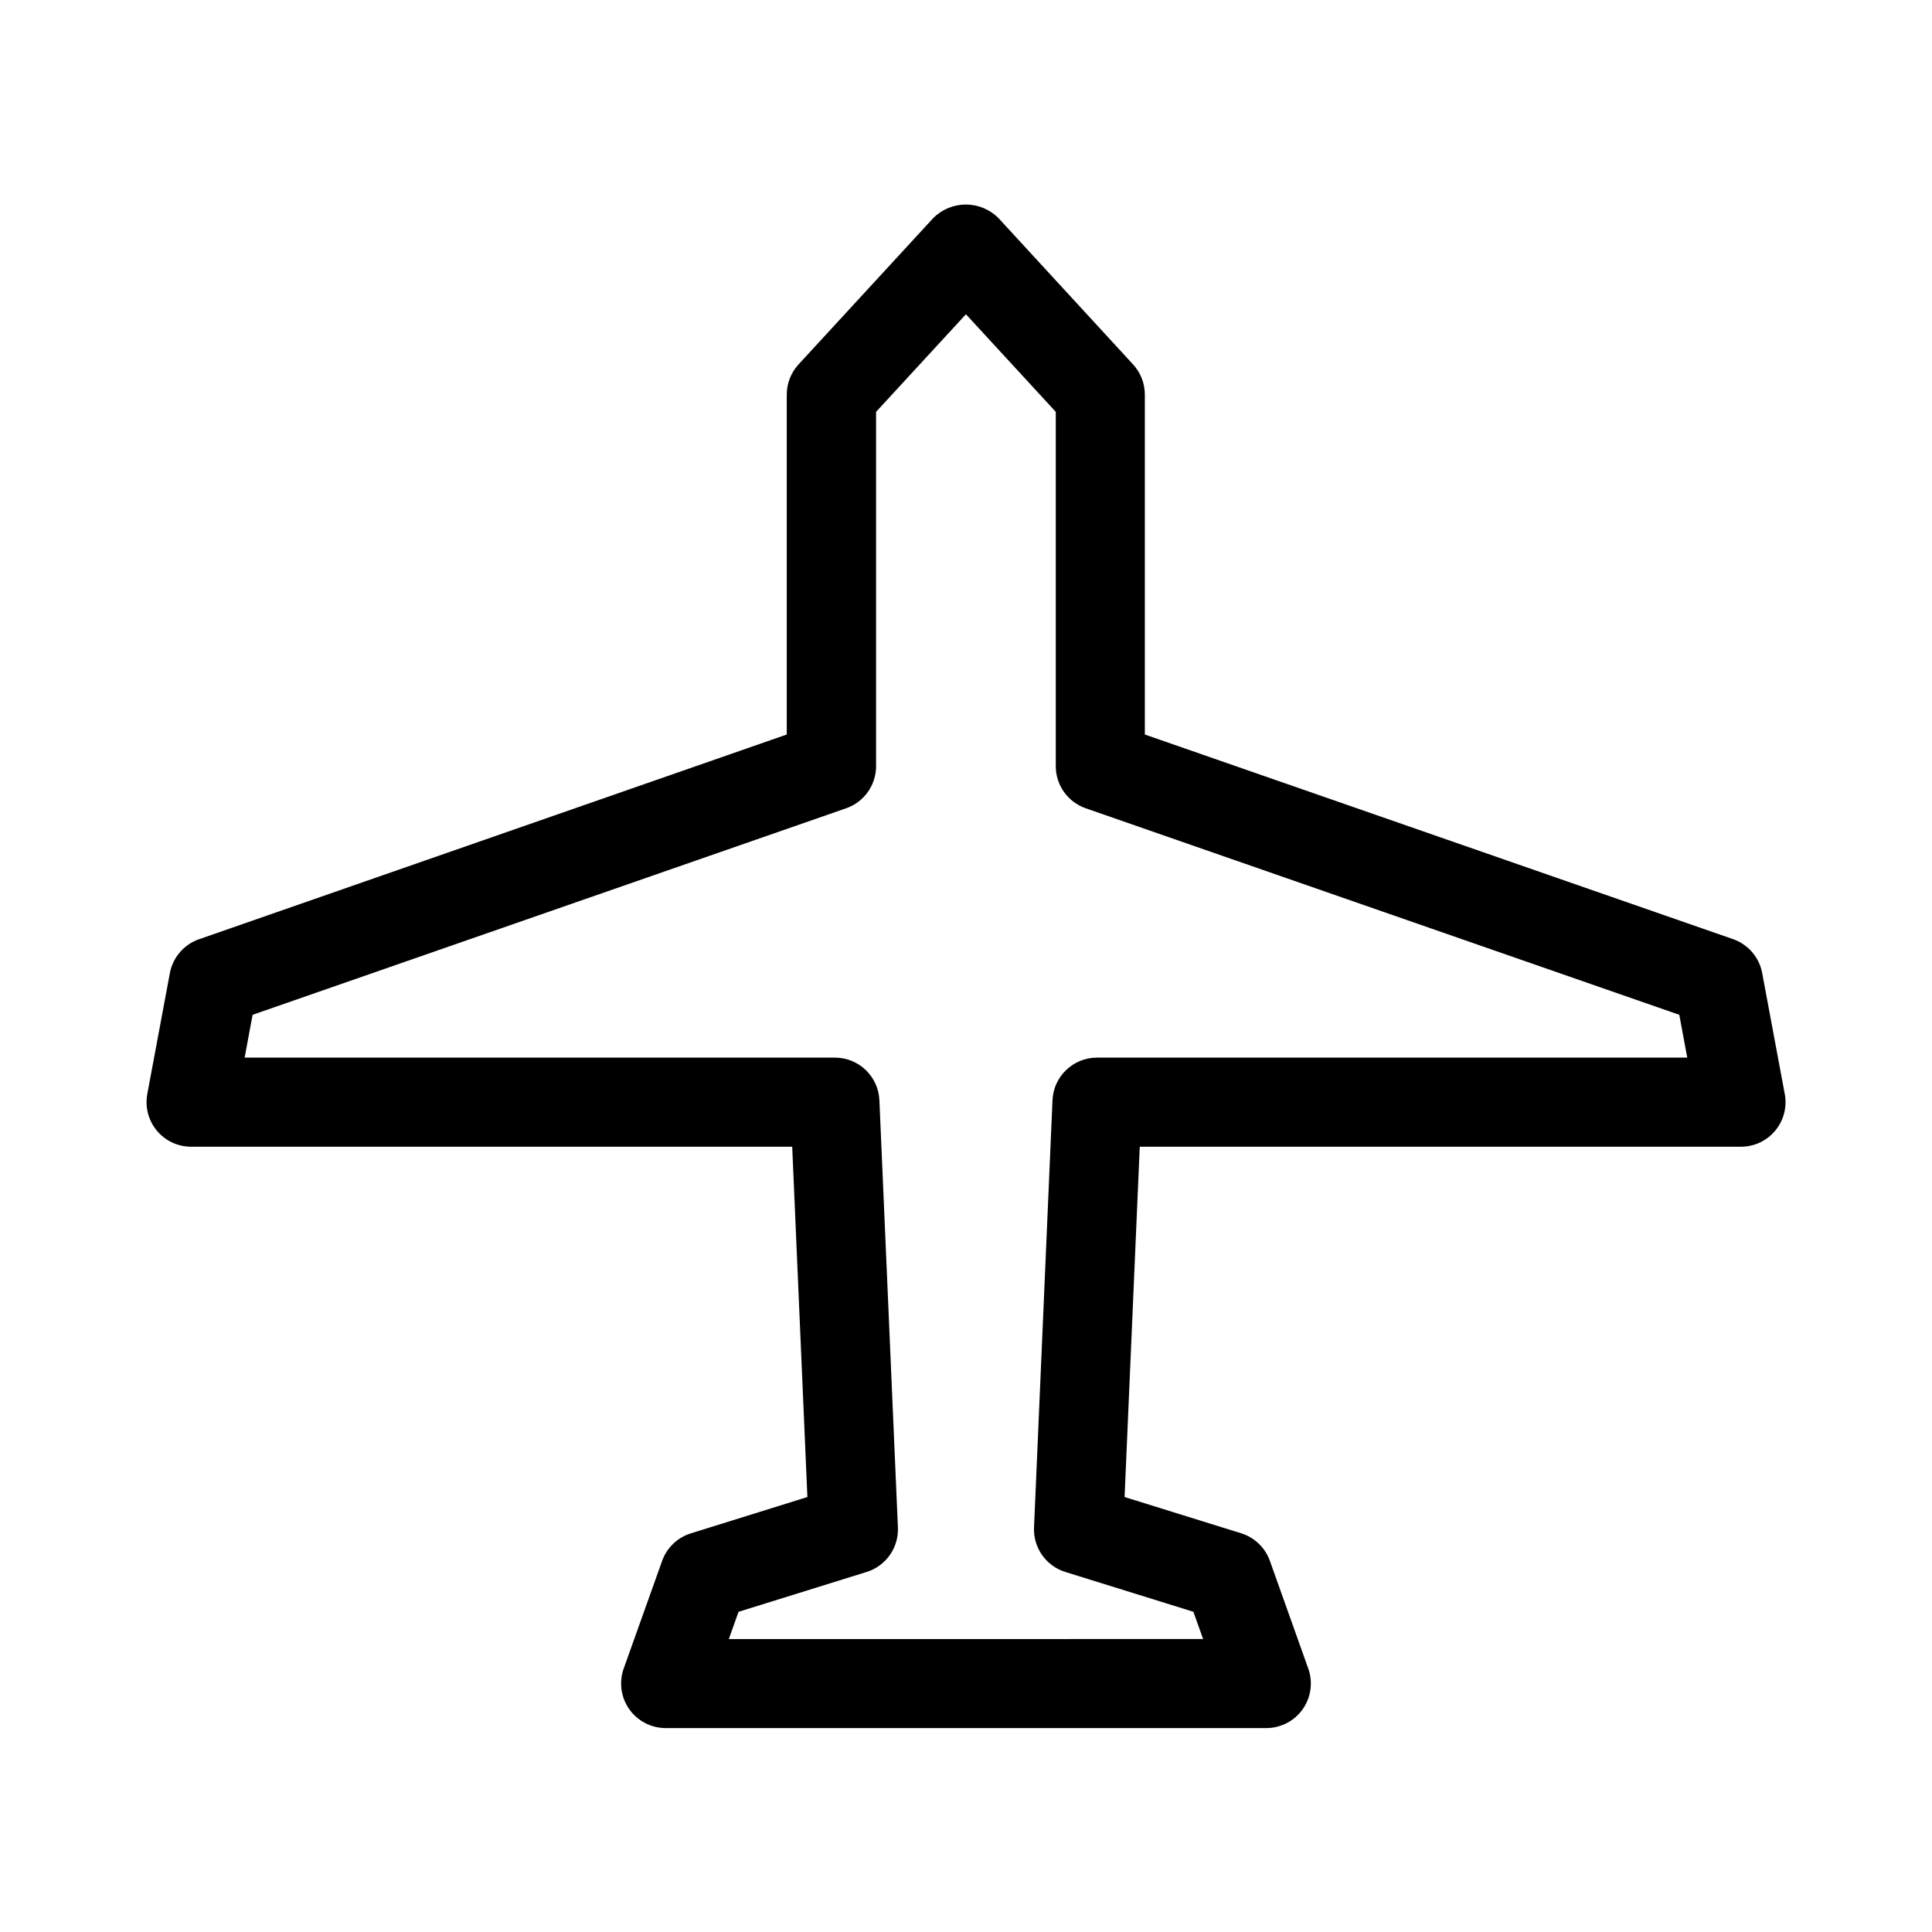
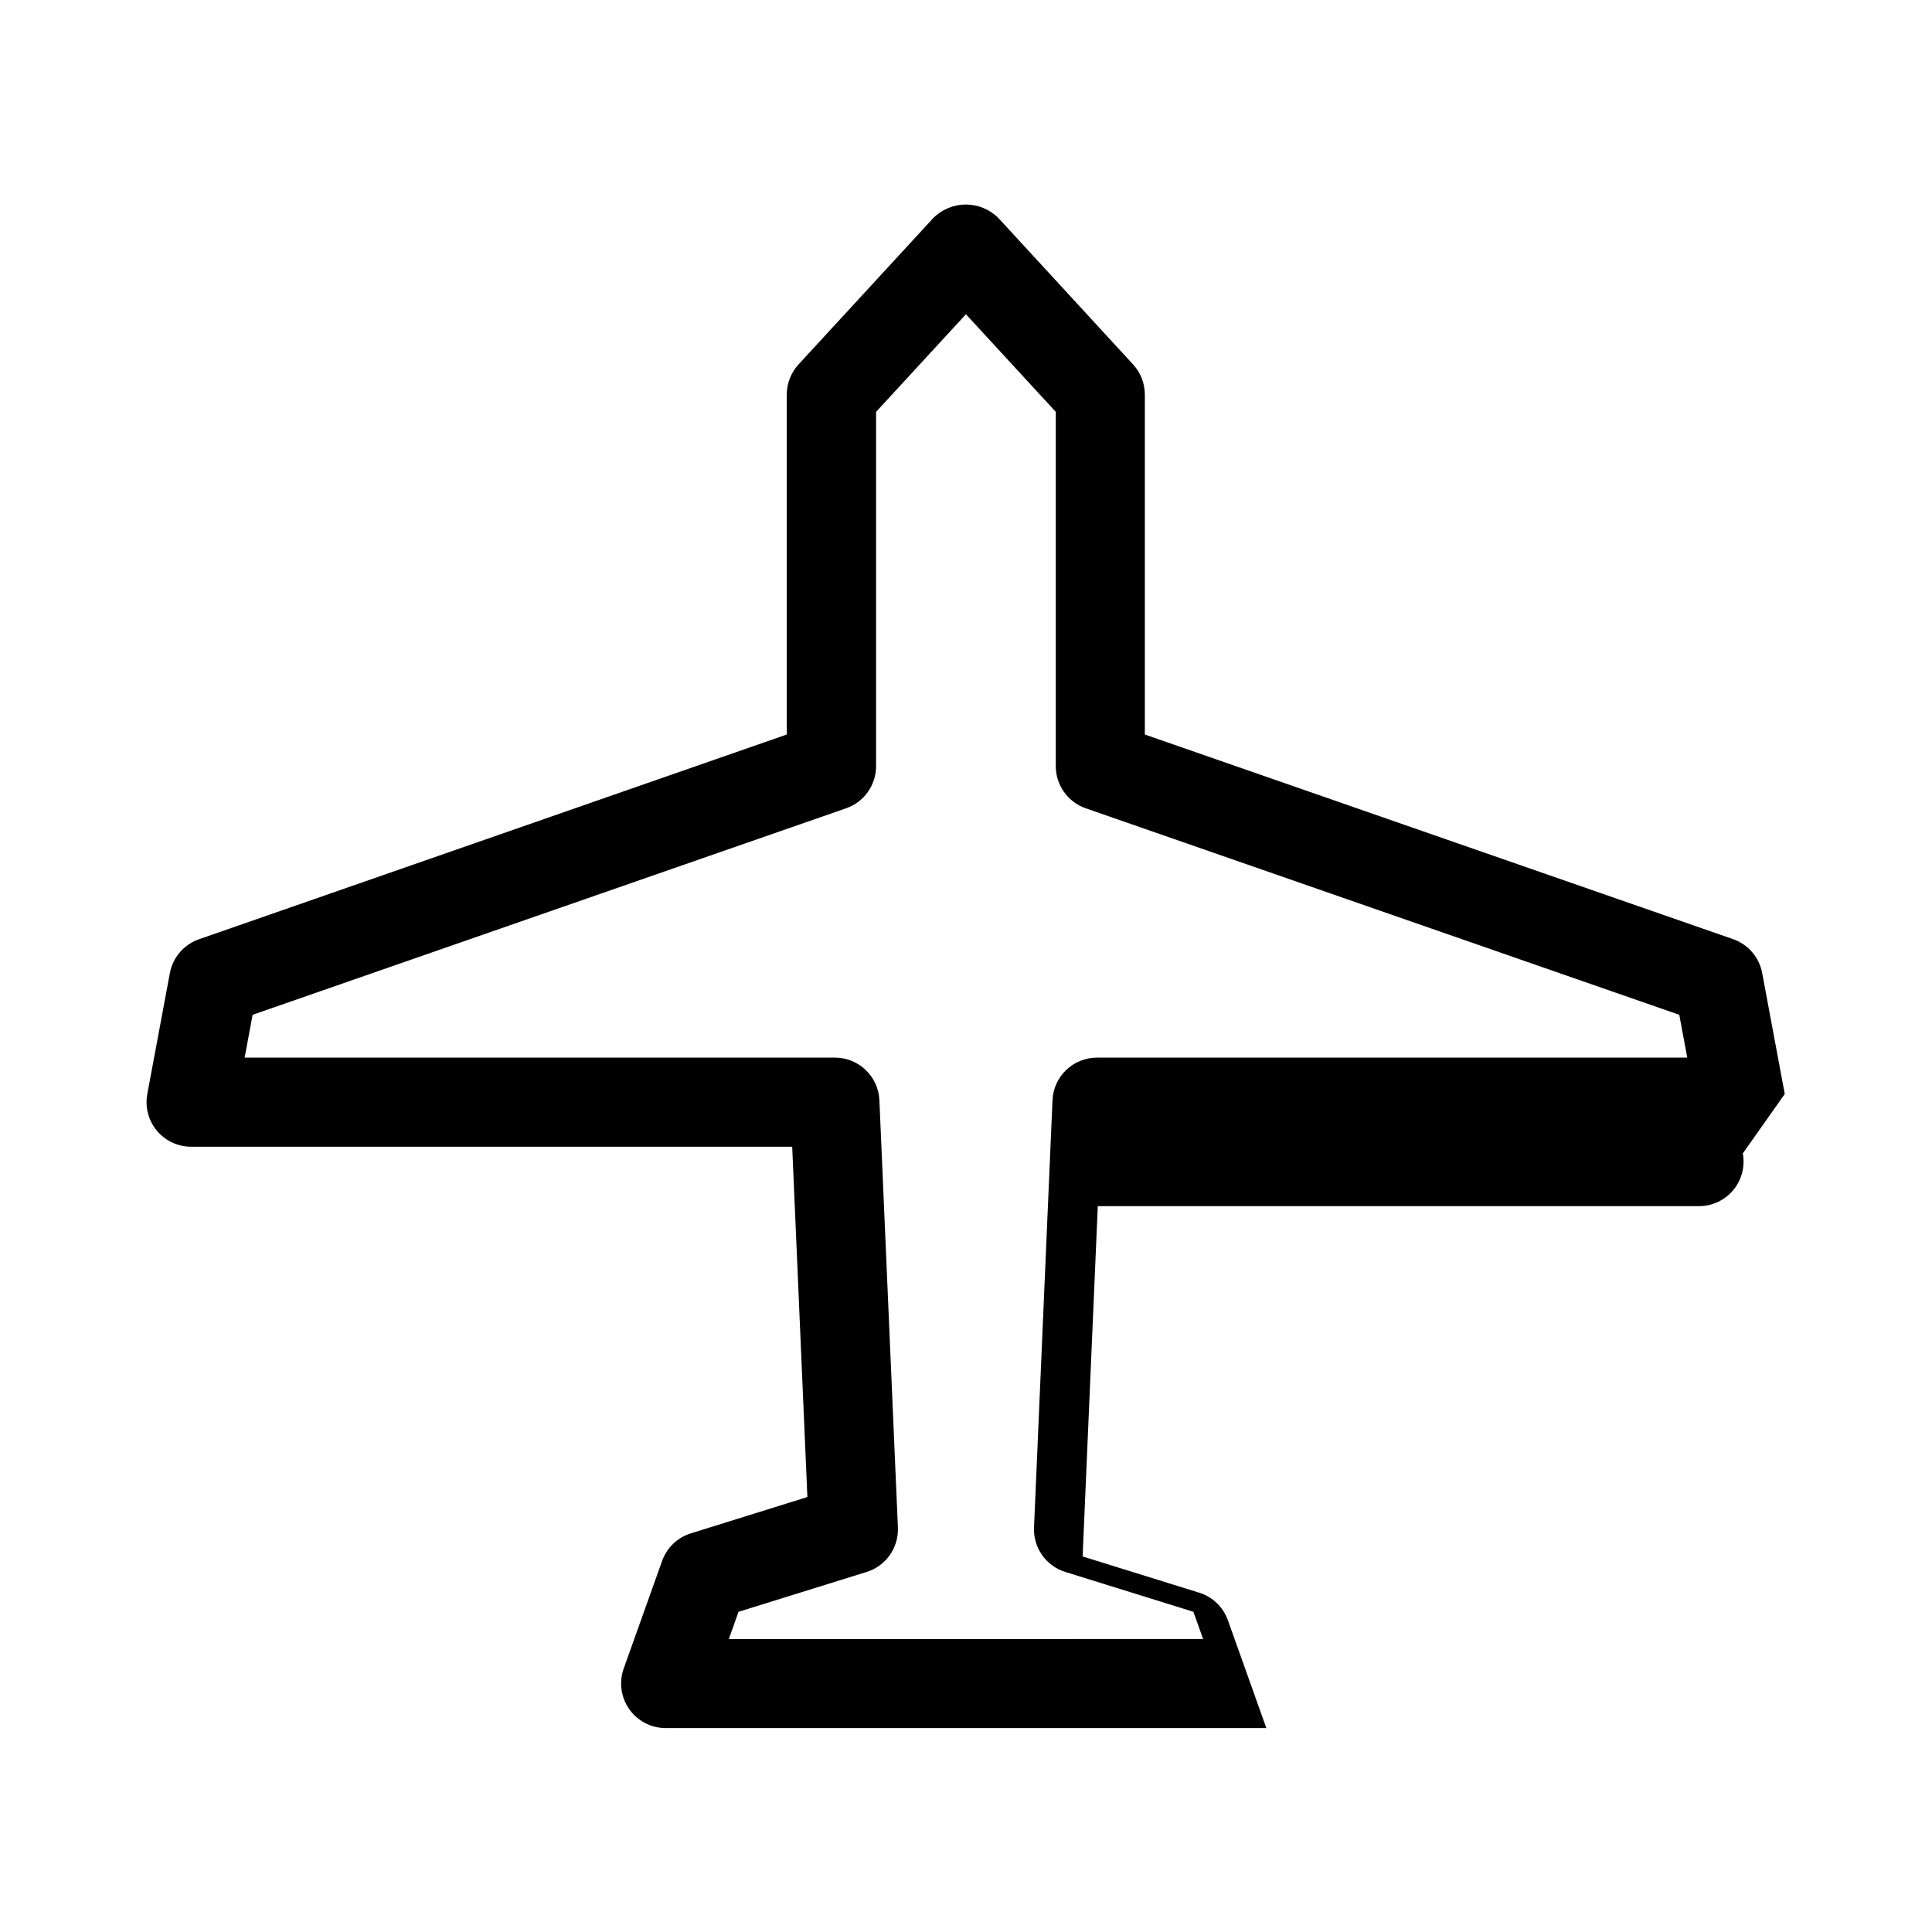
<svg xmlns="http://www.w3.org/2000/svg" fill="#000000" width="800px" height="800px" version="1.1" viewBox="144 144 512 512">
-   <path d="m616.98 433.92-5.984-32.062c-0.777-4.164-3.731-7.59-7.731-8.98l-155.87-54.223v-90.113c-0.008-2.965-1.129-5.82-3.148-7.996l-35.598-38.699c-2.289-2.332-5.422-3.644-8.688-3.644-3.269 0-6.402 1.312-8.691 3.644l-35.621 38.699c-2.019 2.176-3.141 5.031-3.148 7.996v90.113l-155.78 54.262c-3.977 1.395-6.914 4.801-7.699 8.941l-5.984 32.062h0.004c-0.645 3.445 0.277 7 2.512 9.699 2.234 2.699 5.555 4.266 9.059 4.273h159.33l4.023 92.836-30.891 9.629c-3.543 1.102-6.363 3.809-7.609 7.305l-10.188 28.551c-1.277 3.613-0.723 7.621 1.488 10.75 2.211 3.129 5.805 4.992 9.637 4.996h159.19c3.832-0.004 7.422-1.867 9.633-4.996 2.211-3.129 2.766-7.137 1.488-10.75l-10.184-28.574c-1.25-3.496-4.07-6.203-7.613-7.305l-30.891-9.605 4.023-92.836h159.33c3.512 0 6.84-1.562 9.082-4.262 2.242-2.703 3.164-6.258 2.523-9.711zm-182.25-9.641c-6.332-0.008-11.539 4.981-11.809 11.301l-4.894 113.2c-0.242 5.363 3.168 10.215 8.297 11.805l33.938 10.555 2.574 7.219-125.69 0.004 2.574-7.219 33.938-10.559c5.129-1.59 8.535-6.441 8.297-11.805l-4.906-113.2c-0.27-6.32-5.477-11.309-11.809-11.301h-156.41l2.109-11.344 157.3-54.734c4.746-1.652 7.93-6.129 7.93-11.156v-93.898l23.812-25.867 23.812 25.867v93.898c-0.004 5.027 3.18 9.504 7.926 11.156l157.31 54.734 2.109 11.344z" />
+   <path d="m616.98 433.92-5.984-32.062c-0.777-4.164-3.731-7.59-7.731-8.98l-155.87-54.223v-90.113c-0.008-2.965-1.129-5.82-3.148-7.996l-35.598-38.699c-2.289-2.332-5.422-3.644-8.688-3.644-3.269 0-6.402 1.312-8.691 3.644l-35.621 38.699c-2.019 2.176-3.141 5.031-3.148 7.996v90.113l-155.78 54.262c-3.977 1.395-6.914 4.801-7.699 8.941l-5.984 32.062h0.004c-0.645 3.445 0.277 7 2.512 9.699 2.234 2.699 5.555 4.266 9.059 4.273h159.33l4.023 92.836-30.891 9.629c-3.543 1.102-6.363 3.809-7.609 7.305l-10.188 28.551c-1.277 3.613-0.723 7.621 1.488 10.75 2.211 3.129 5.805 4.992 9.637 4.996h159.19l-10.184-28.574c-1.25-3.496-4.07-6.203-7.613-7.305l-30.891-9.605 4.023-92.836h159.33c3.512 0 6.84-1.562 9.082-4.262 2.242-2.703 3.164-6.258 2.523-9.711zm-182.25-9.641c-6.332-0.008-11.539 4.981-11.809 11.301l-4.894 113.2c-0.242 5.363 3.168 10.215 8.297 11.805l33.938 10.555 2.574 7.219-125.69 0.004 2.574-7.219 33.938-10.559c5.129-1.59 8.535-6.441 8.297-11.805l-4.906-113.2c-0.27-6.32-5.477-11.309-11.809-11.301h-156.41l2.109-11.344 157.3-54.734c4.746-1.652 7.93-6.129 7.93-11.156v-93.898l23.812-25.867 23.812 25.867v93.898c-0.004 5.027 3.18 9.504 7.926 11.156l157.31 54.734 2.109 11.344z" />
</svg>